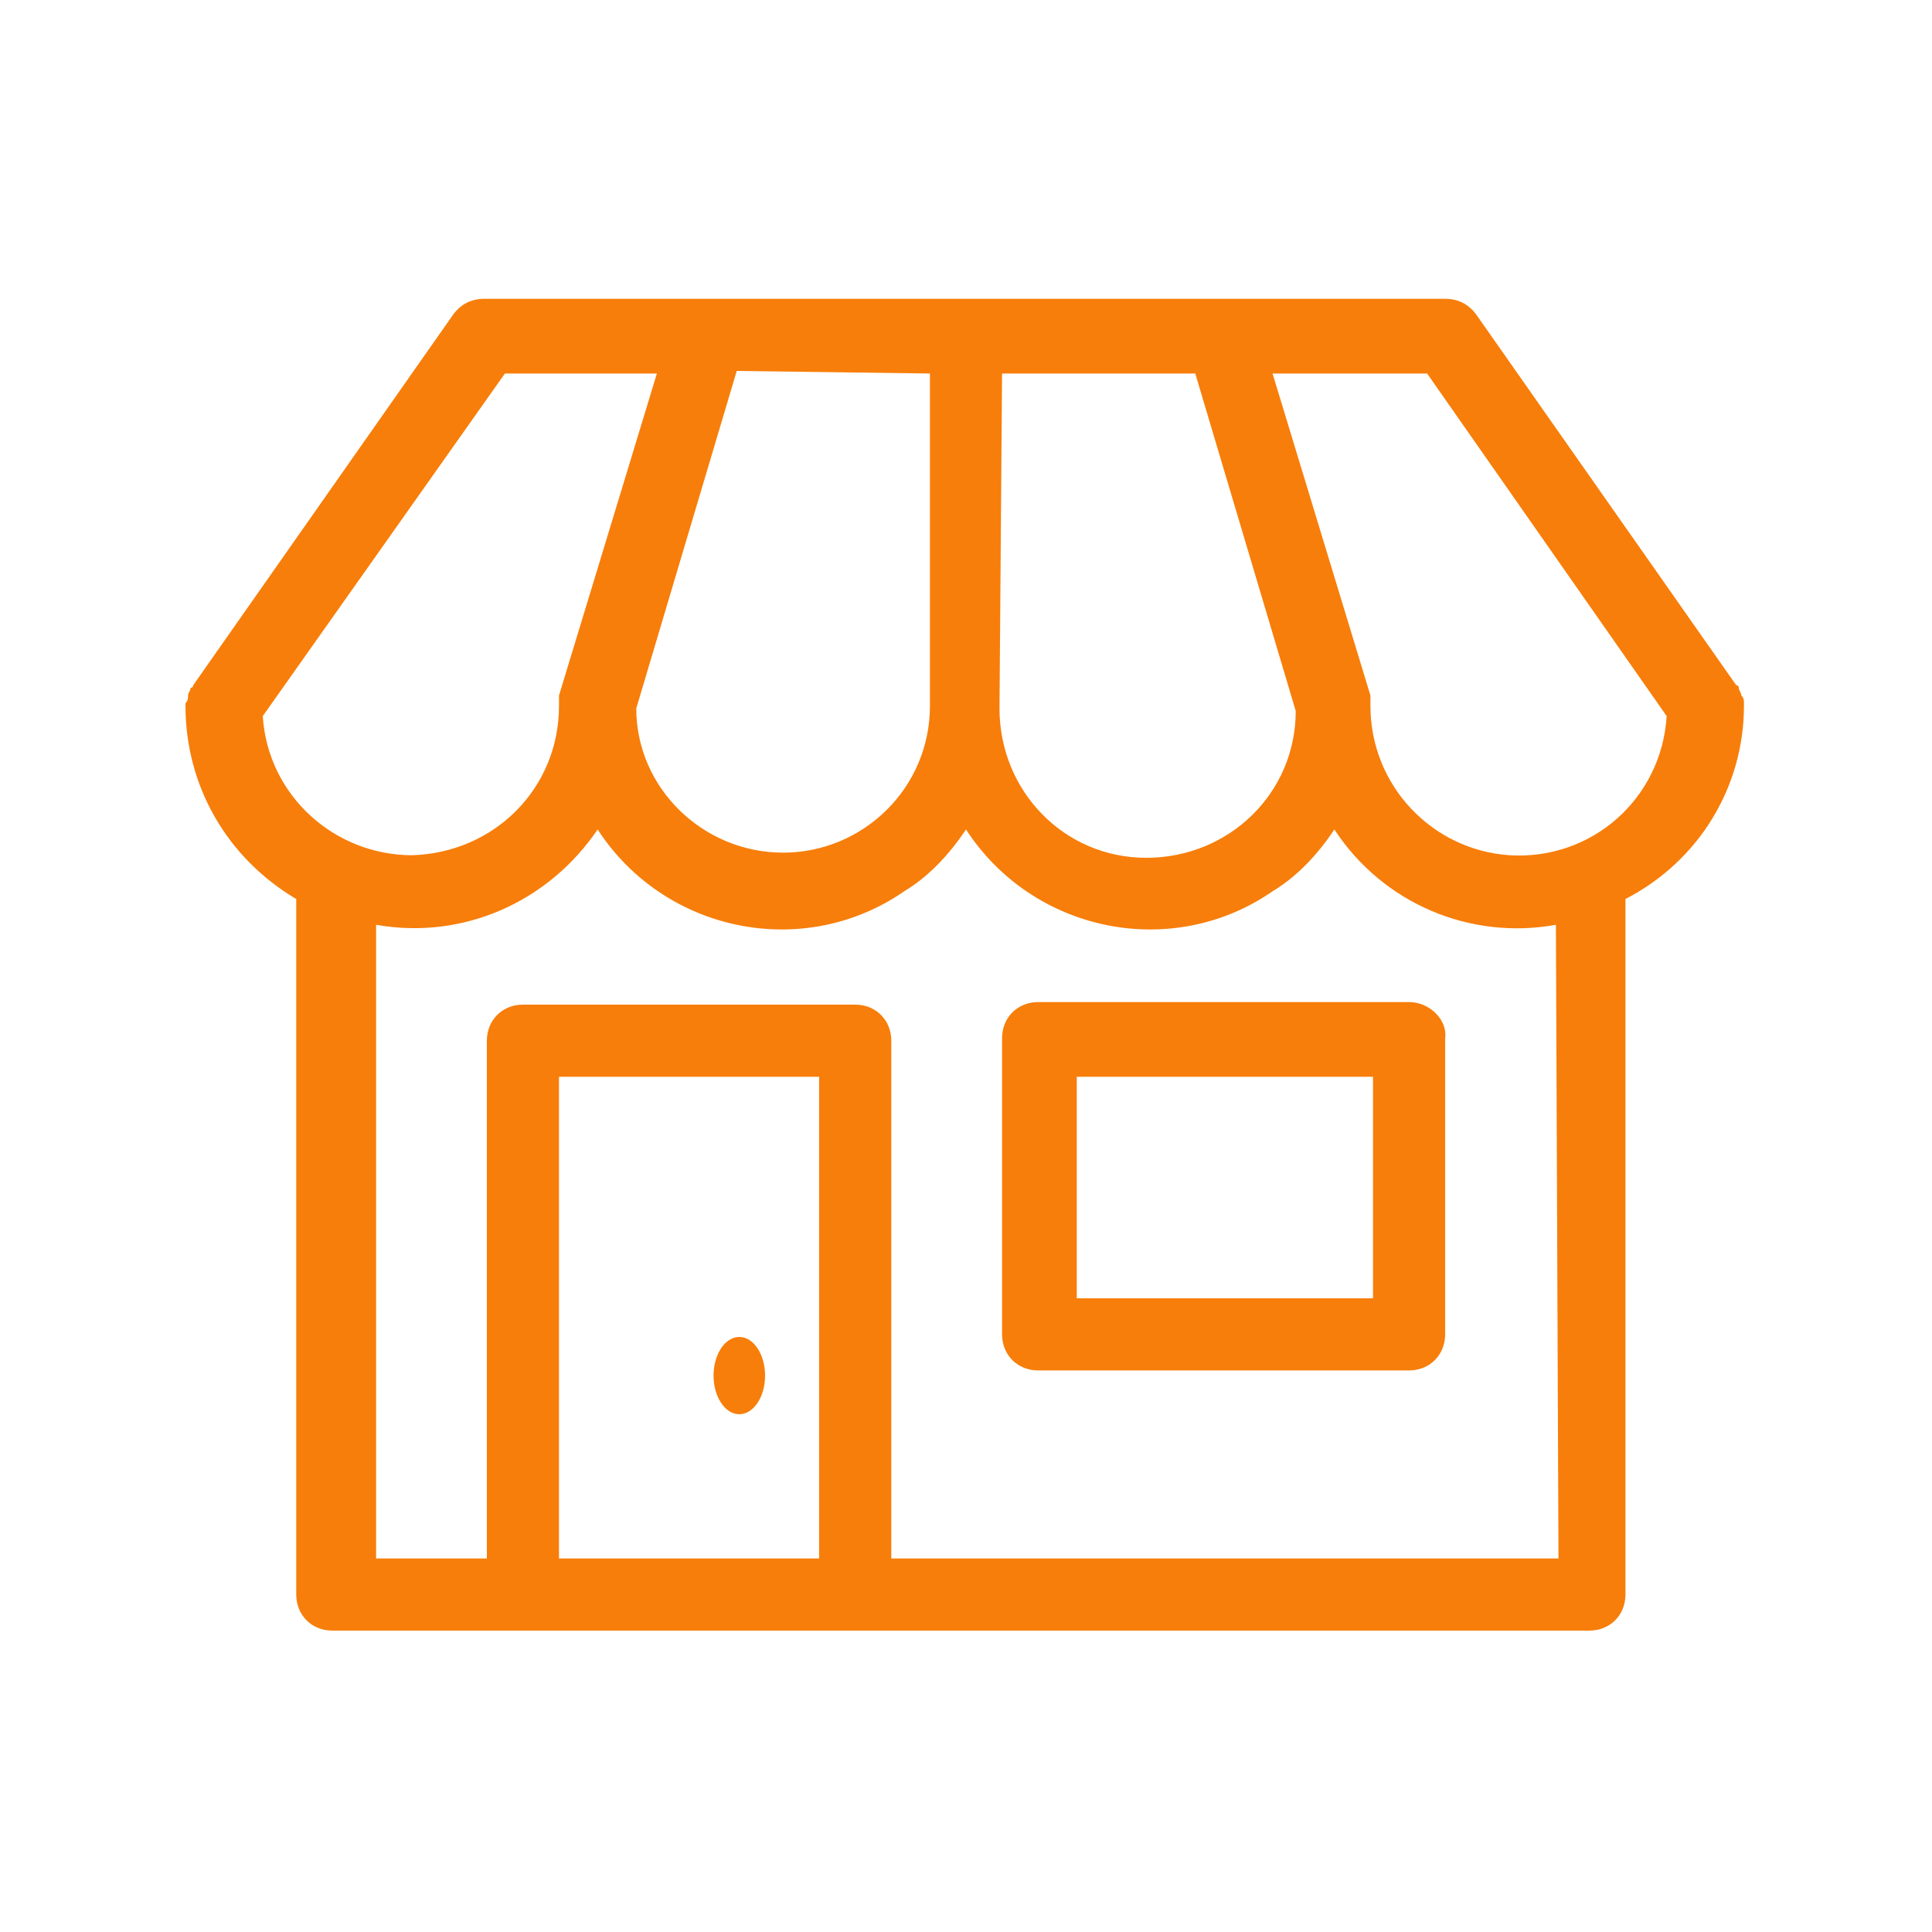
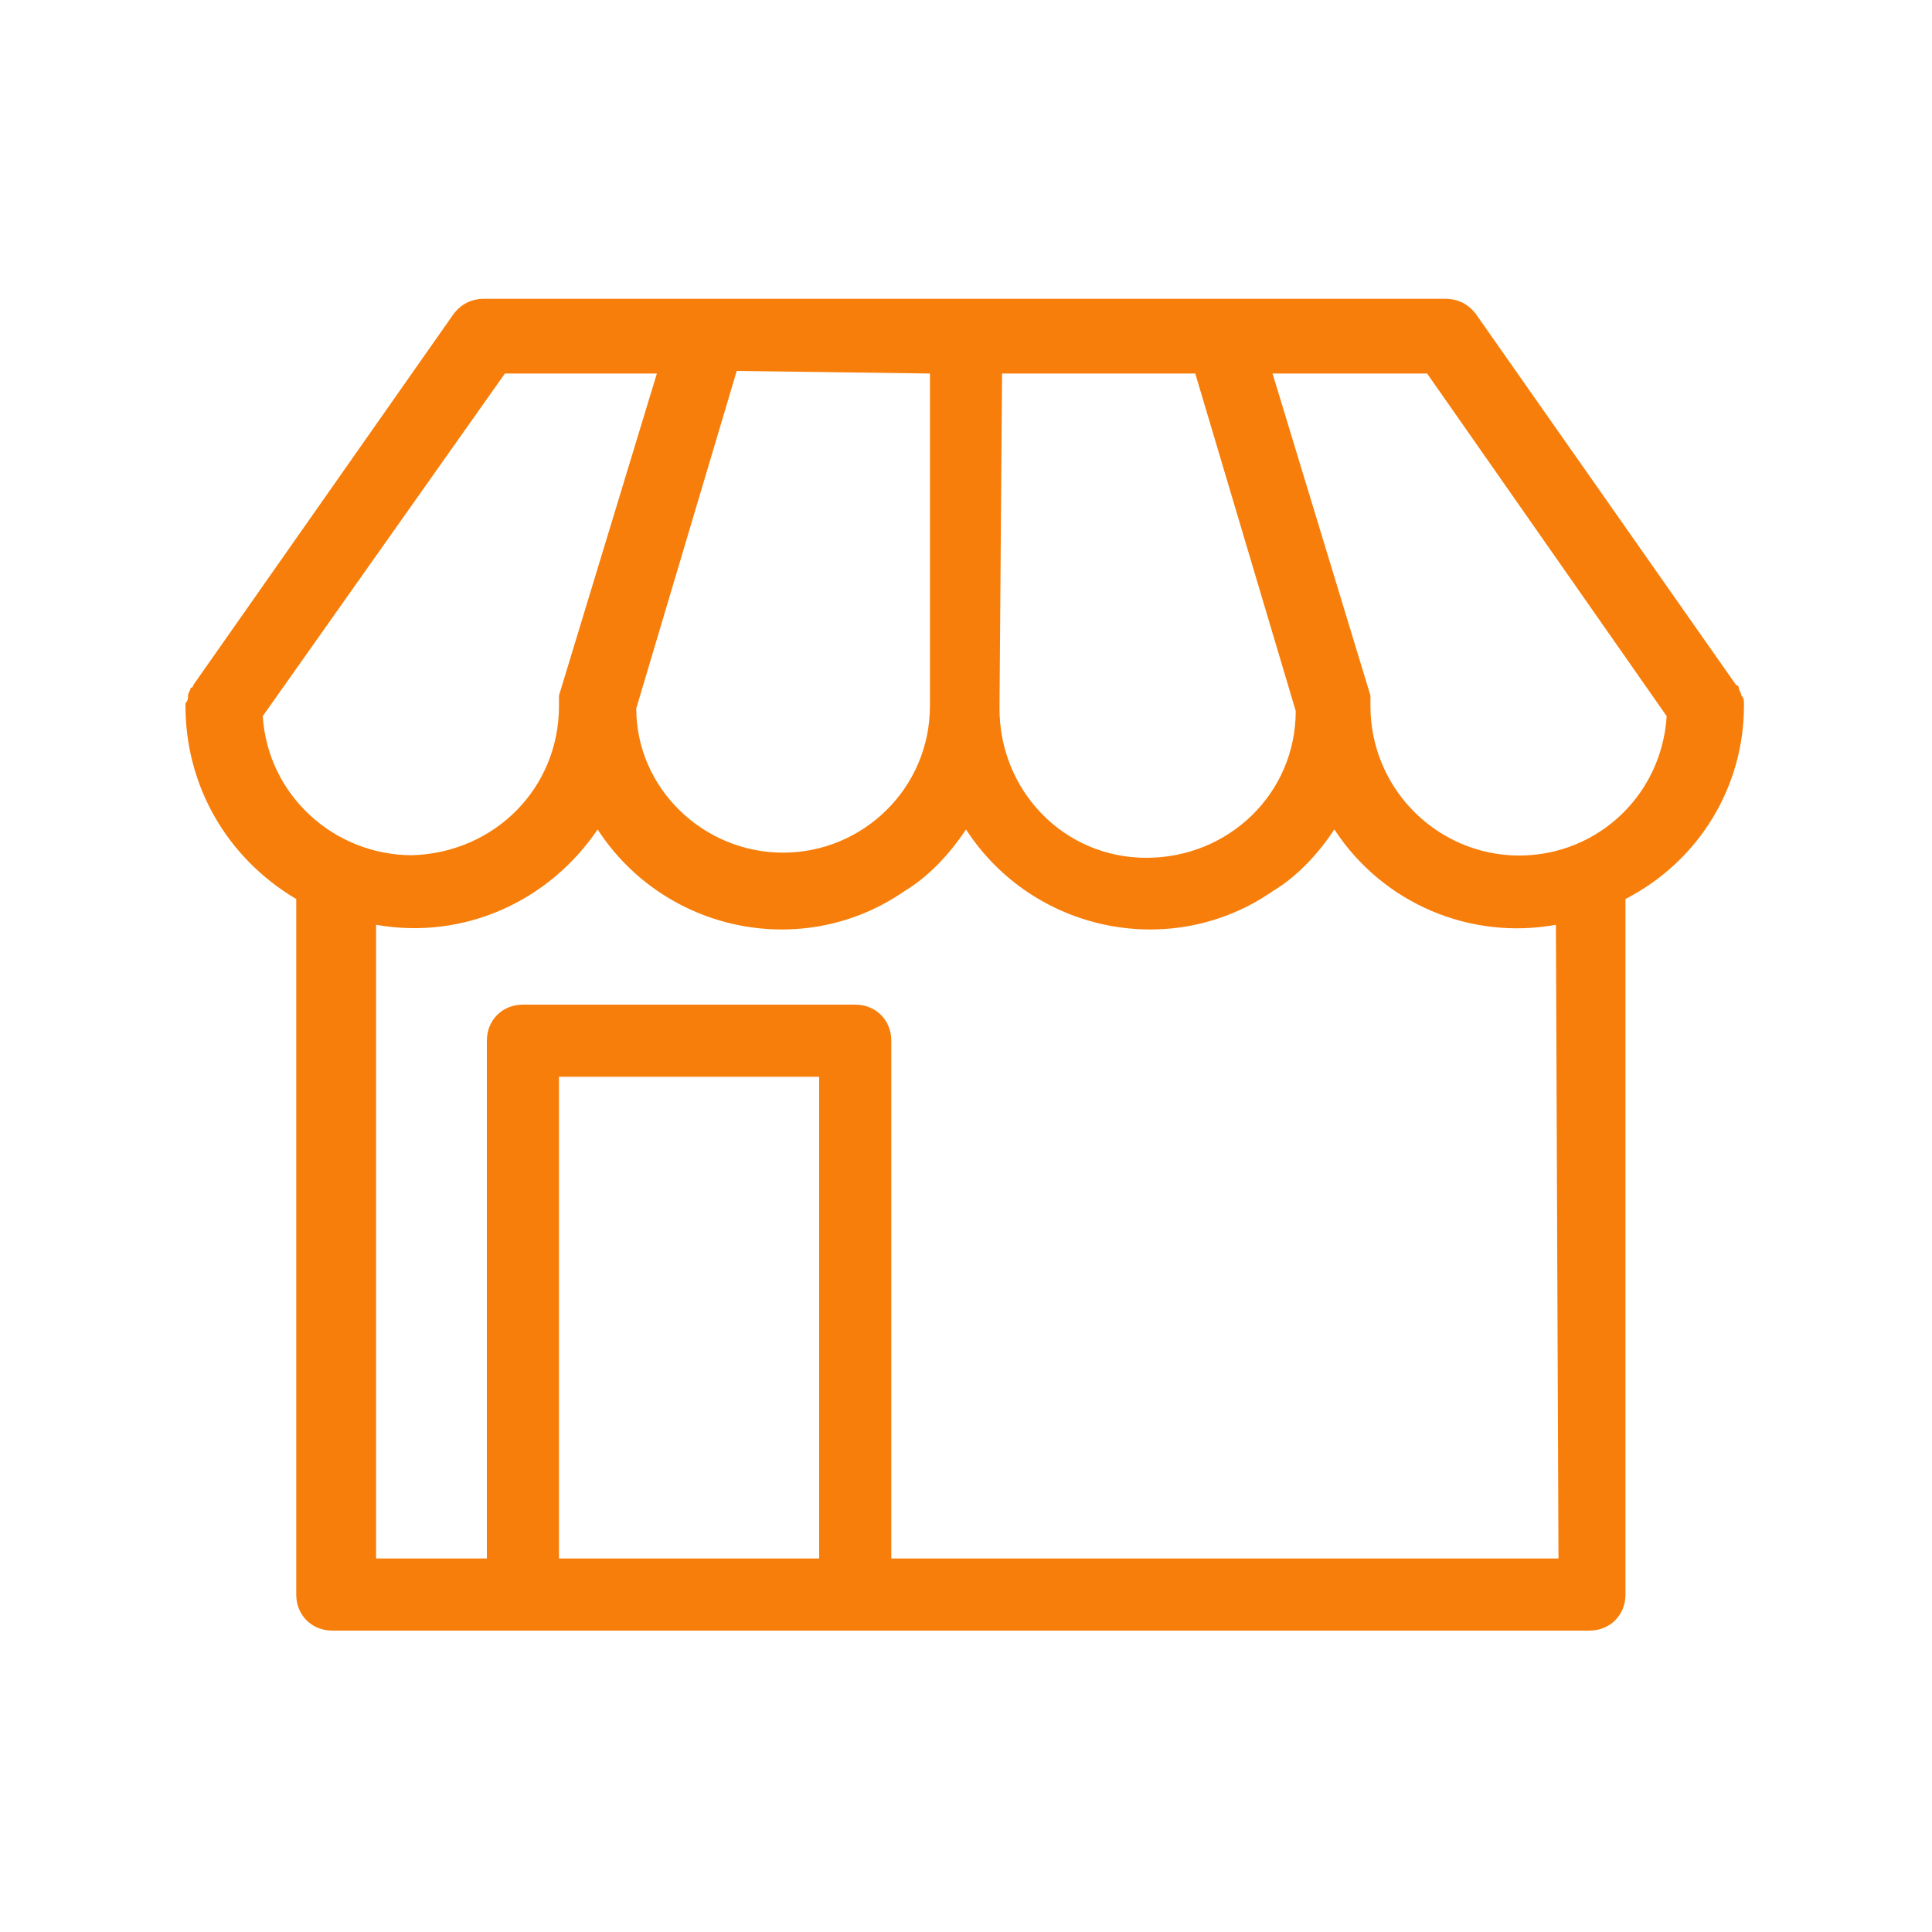
<svg xmlns="http://www.w3.org/2000/svg" version="1.1" id="Layer_1" x="0px" y="0px" viewBox="0 0 75 75" style="enable-background:new 0 0 75 75;" xml:space="preserve">
  <style type="text/css">
	.st0{fill:#F77E0A;}
</style>
  <g id="Group_6380" transform="translate(-183 -83)">
-     <ellipse id="Ellipse_144" class="st0" cx="211.7" cy="136.4" rx="1" ry="1.5" />
-     <path id="Path_31199" class="st0" d="M237.7,121.9h-14.4c-0.8,0-1.4,0.6-1.4,1.4c0,0,0,0,0,0v11.5c0,0.8,0.6,1.4,1.4,1.4   c0,0,0,0,0,0h14.4c0.8,0,1.4-0.6,1.4-1.4c0,0,0,0,0,0v-11.5C239.2,122.6,238.5,121.9,237.7,121.9z M236.3,133.4h-11.5v-8.6h11.5   L236.3,133.4z" />
    <path id="Path_31200" class="st0" d="M250.7,110.4c0,0,0-0.1,0-0.1c0-0.1,0-0.2-0.1-0.3c0-0.1-0.1-0.2-0.1-0.3c0,0,0-0.1-0.1-0.1   l-10.1-14.4c-0.3-0.4-0.7-0.6-1.2-0.6h-37.3c-0.5,0-0.9,0.2-1.2,0.6l-10.1,14.4c0,0,0,0.1-0.1,0.1c0,0.1-0.1,0.2-0.1,0.3   c0,0.1,0,0.2-0.1,0.3c0,0,0,0.1,0,0.1c0,3.1,1.6,5.9,4.3,7.5v27c0,0.8,0.6,1.4,1.4,1.4c0,0,0,0,0,0h48.8c0.8,0,1.4-0.6,1.4-1.4   c0,0,0,0,0,0v-27C249,116.4,250.7,113.5,250.7,110.4z M238.4,97.5l9.3,13.3c-0.2,3.2-2.9,5.6-6.1,5.4c-3-0.2-5.4-2.7-5.4-5.8   c0-0.1,0-0.1,0-0.2c0-0.1,0-0.1,0-0.2l-3.8-12.5L238.4,97.5z M221.9,97.5h7.5l3.9,13.1c0,3.2-2.6,5.7-5.8,5.7   c-3.2,0-5.7-2.6-5.7-5.8L221.9,97.5z M219.1,97.5v12.9c0,3.2-2.6,5.7-5.7,5.7c-3.1,0-5.7-2.5-5.7-5.6l3.9-13.1L219.1,97.5z    M202.6,97.5h5.9l-3.8,12.5c0,0.1,0,0.1,0,0.2c0,0.1,0,0.1,0,0.2c0,3.2-2.5,5.7-5.7,5.8c-3,0-5.6-2.3-5.8-5.4L202.6,97.5z    M204.7,143.5v-18.7h10.1v18.7L204.7,143.5z M243.5,143.5h-25.9v-20.1c0-0.8-0.6-1.4-1.4-1.4h-12.9c-0.8,0-1.4,0.6-1.4,1.4   c0,0,0,0,0,0v20.1h-4.3v-24.6c3.4,0.6,6.7-0.9,8.6-3.7c2.6,4,8,5.1,11.9,2.4c1-0.6,1.8-1.5,2.4-2.4c2.6,4,8,5.1,11.9,2.4   c1-0.6,1.8-1.5,2.4-2.4c1.9,2.9,5.3,4.3,8.6,3.7L243.5,143.5z" />
  </g>
</svg>